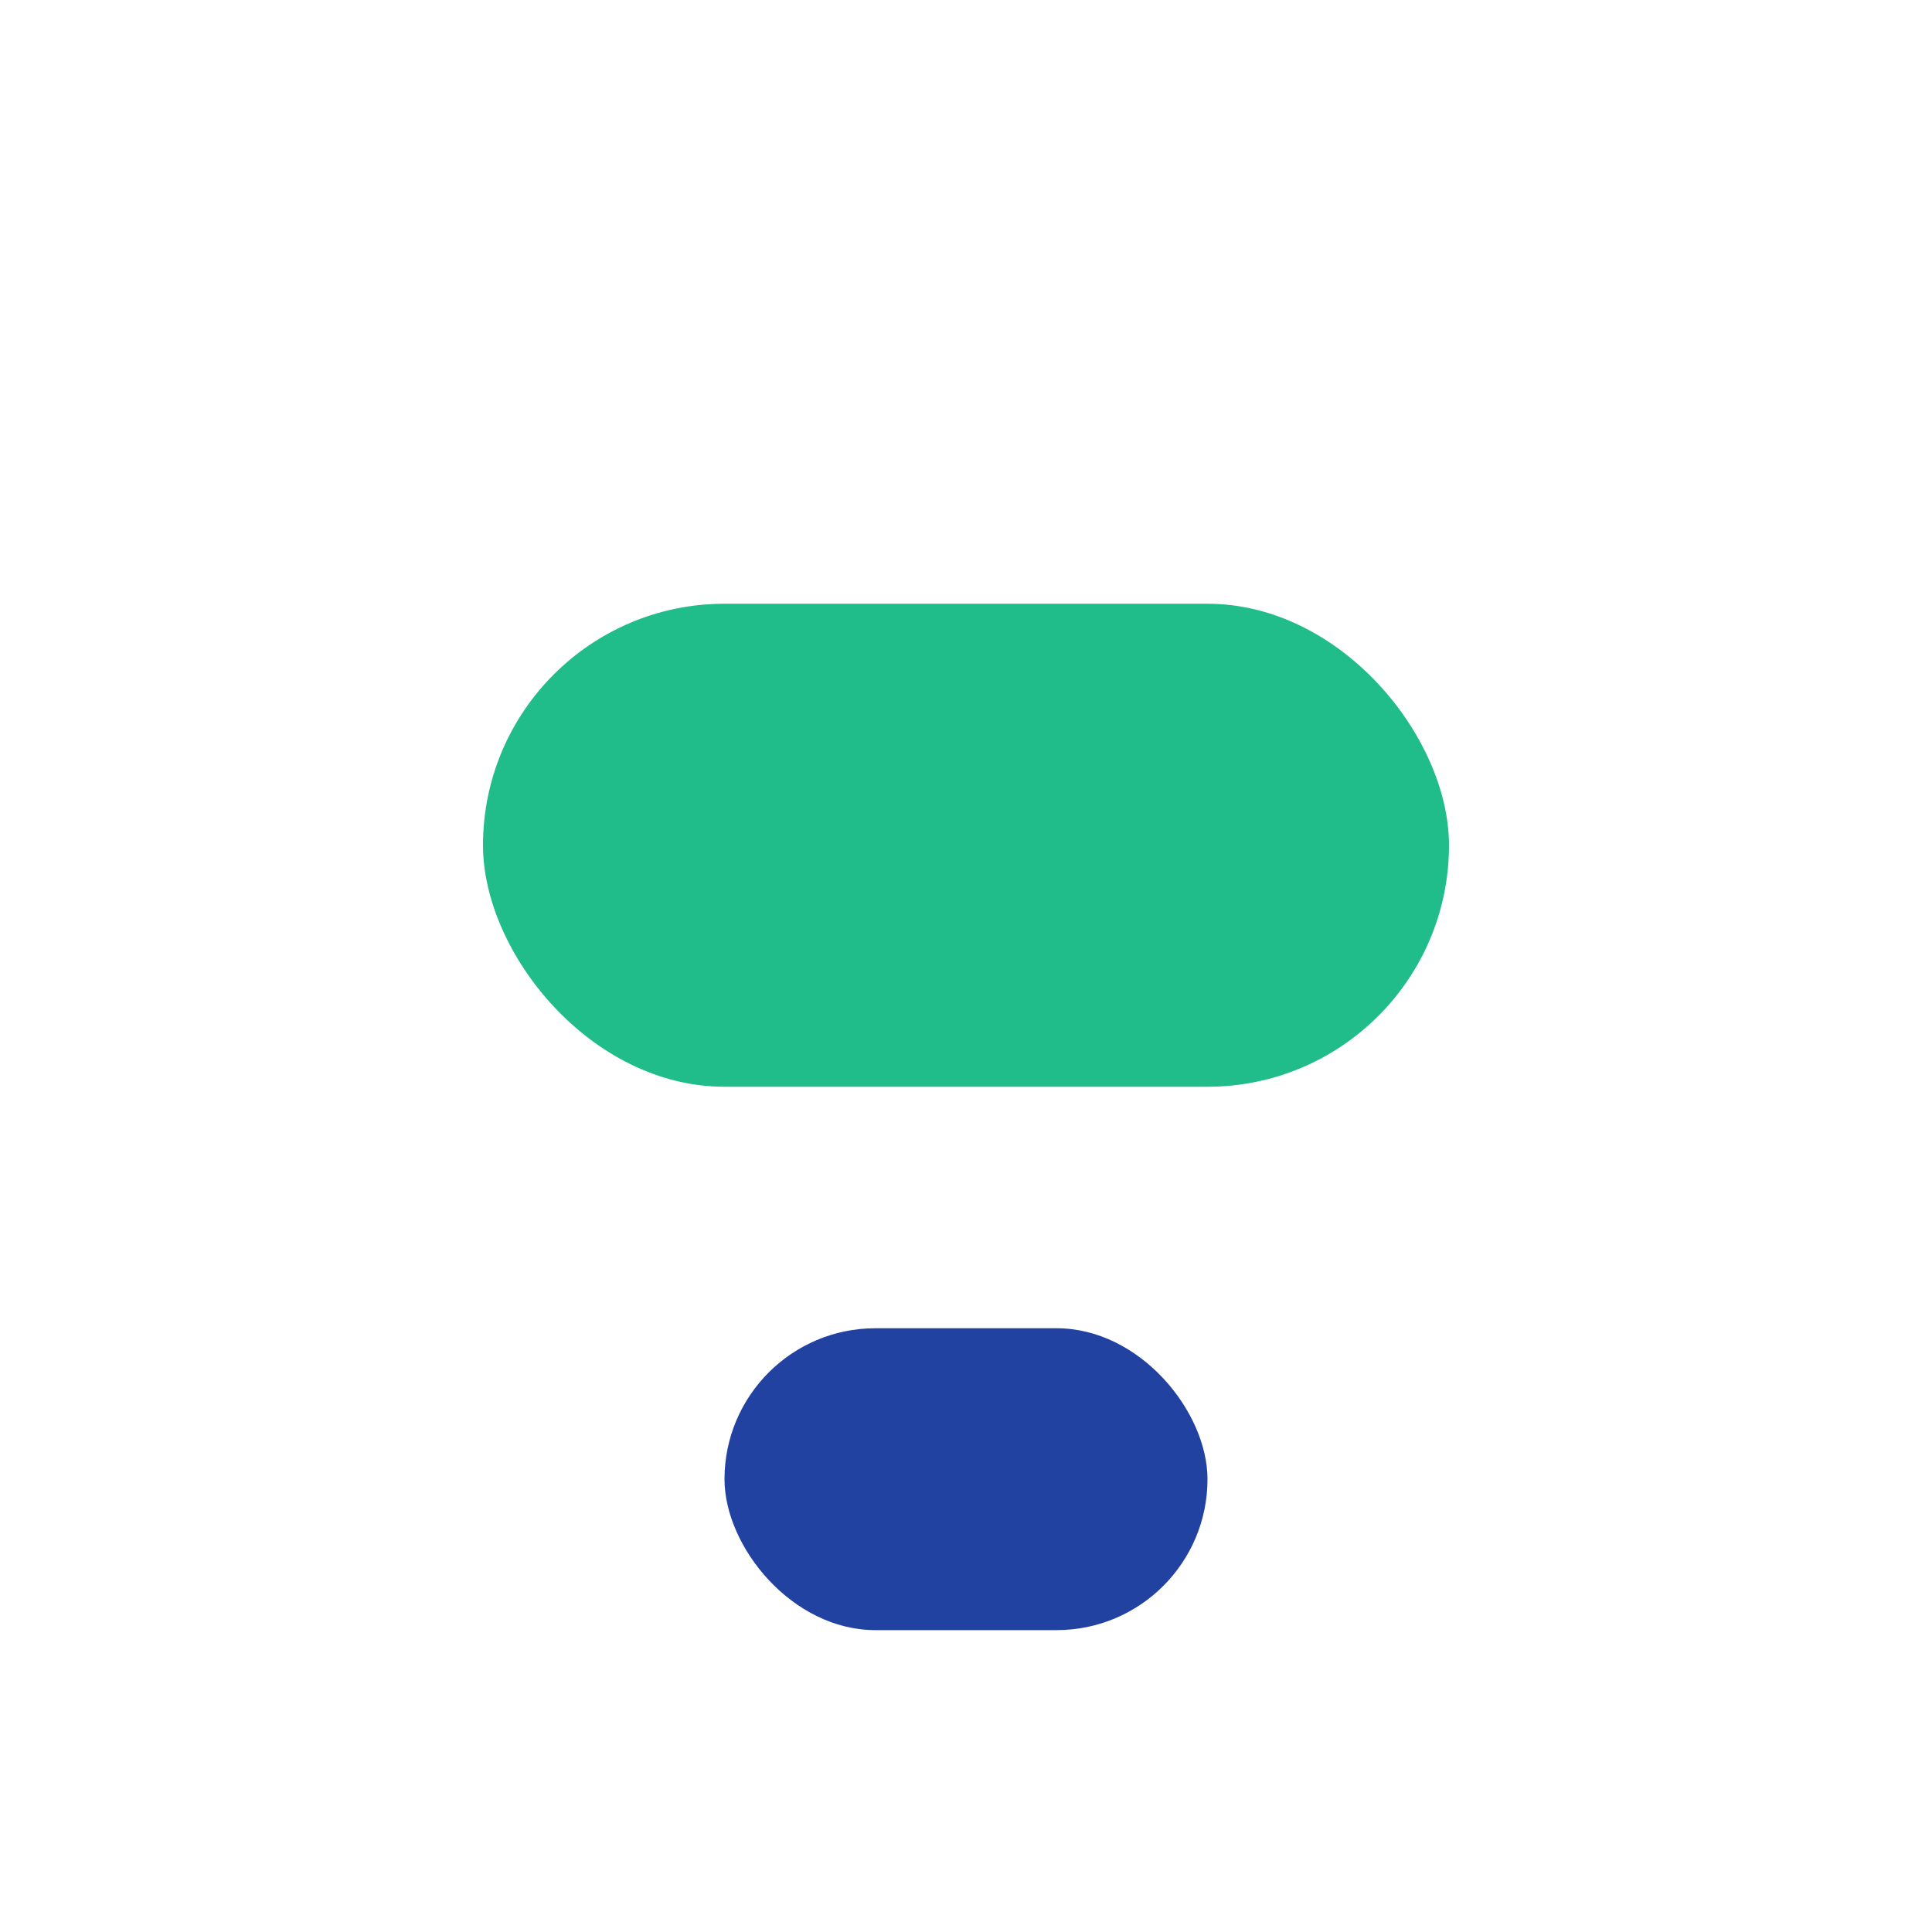
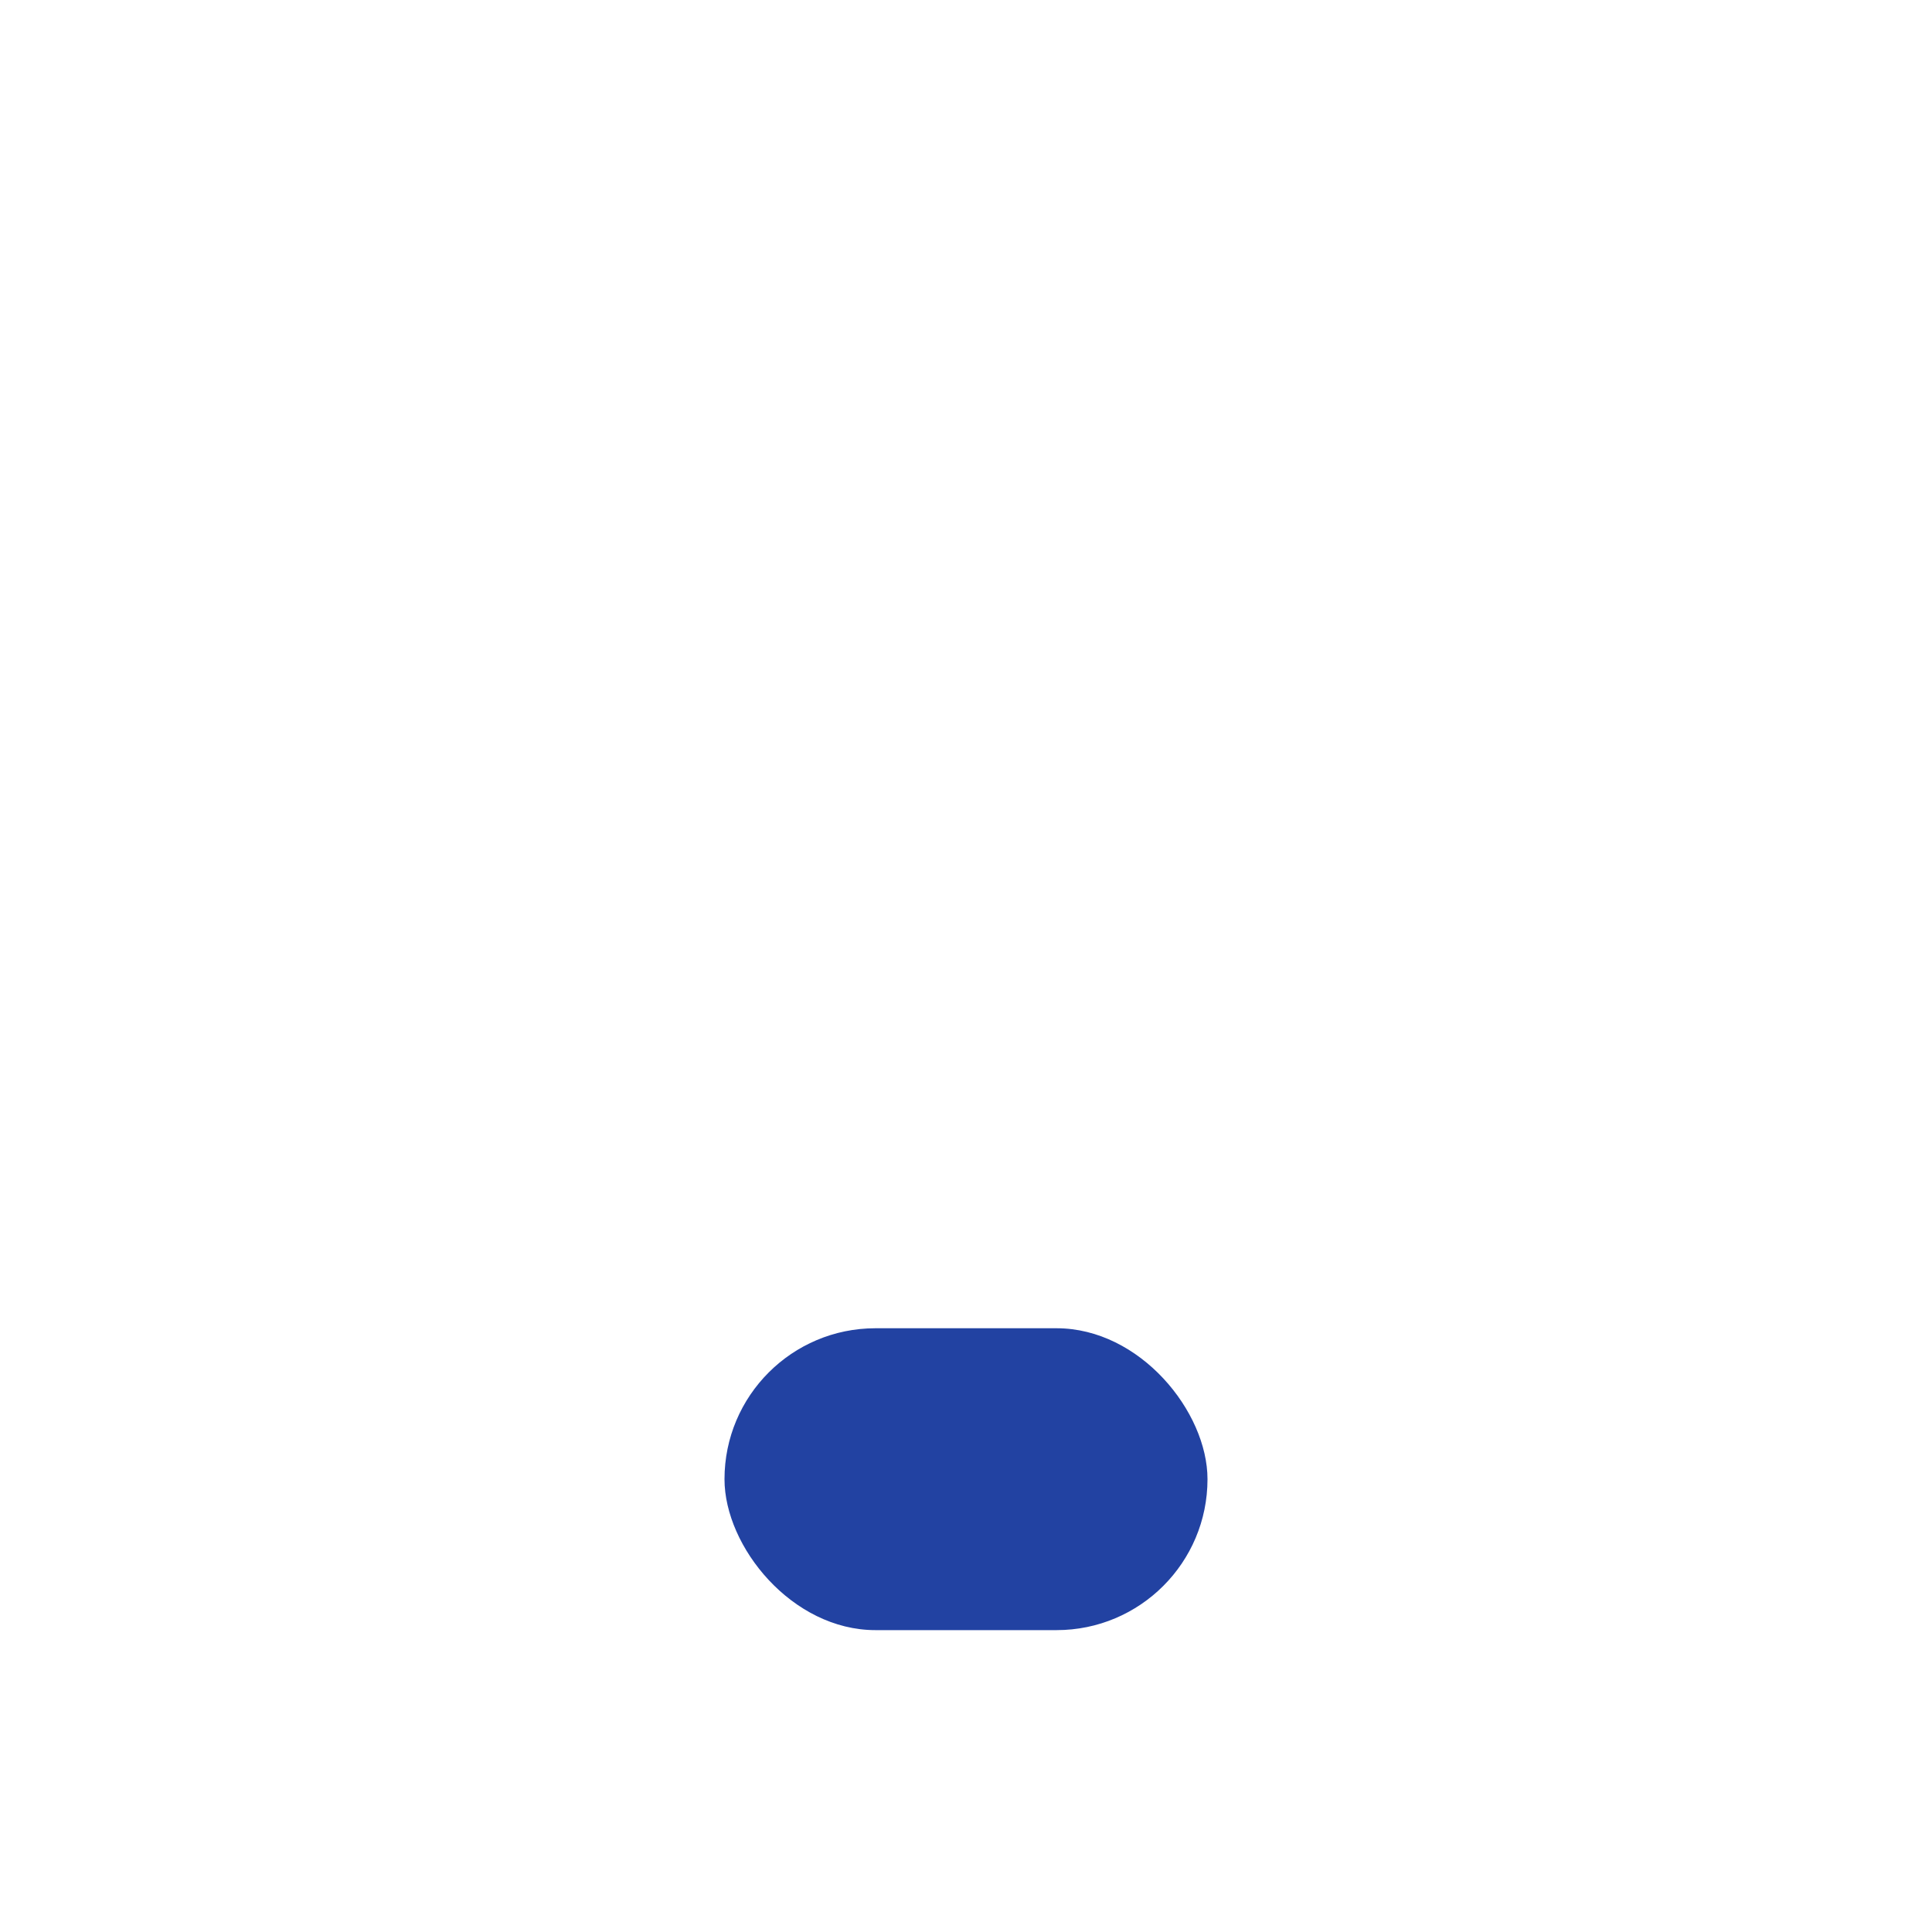
<svg xmlns="http://www.w3.org/2000/svg" width="32" height="32" viewBox="0 0 32 32">
-   <rect x="8" y="10" width="16" height="8" rx="4" fill="#20BC8A" />
  <rect x="12" y="22" width="8" height="5" rx="2.5" fill="#2242A2" />
</svg>